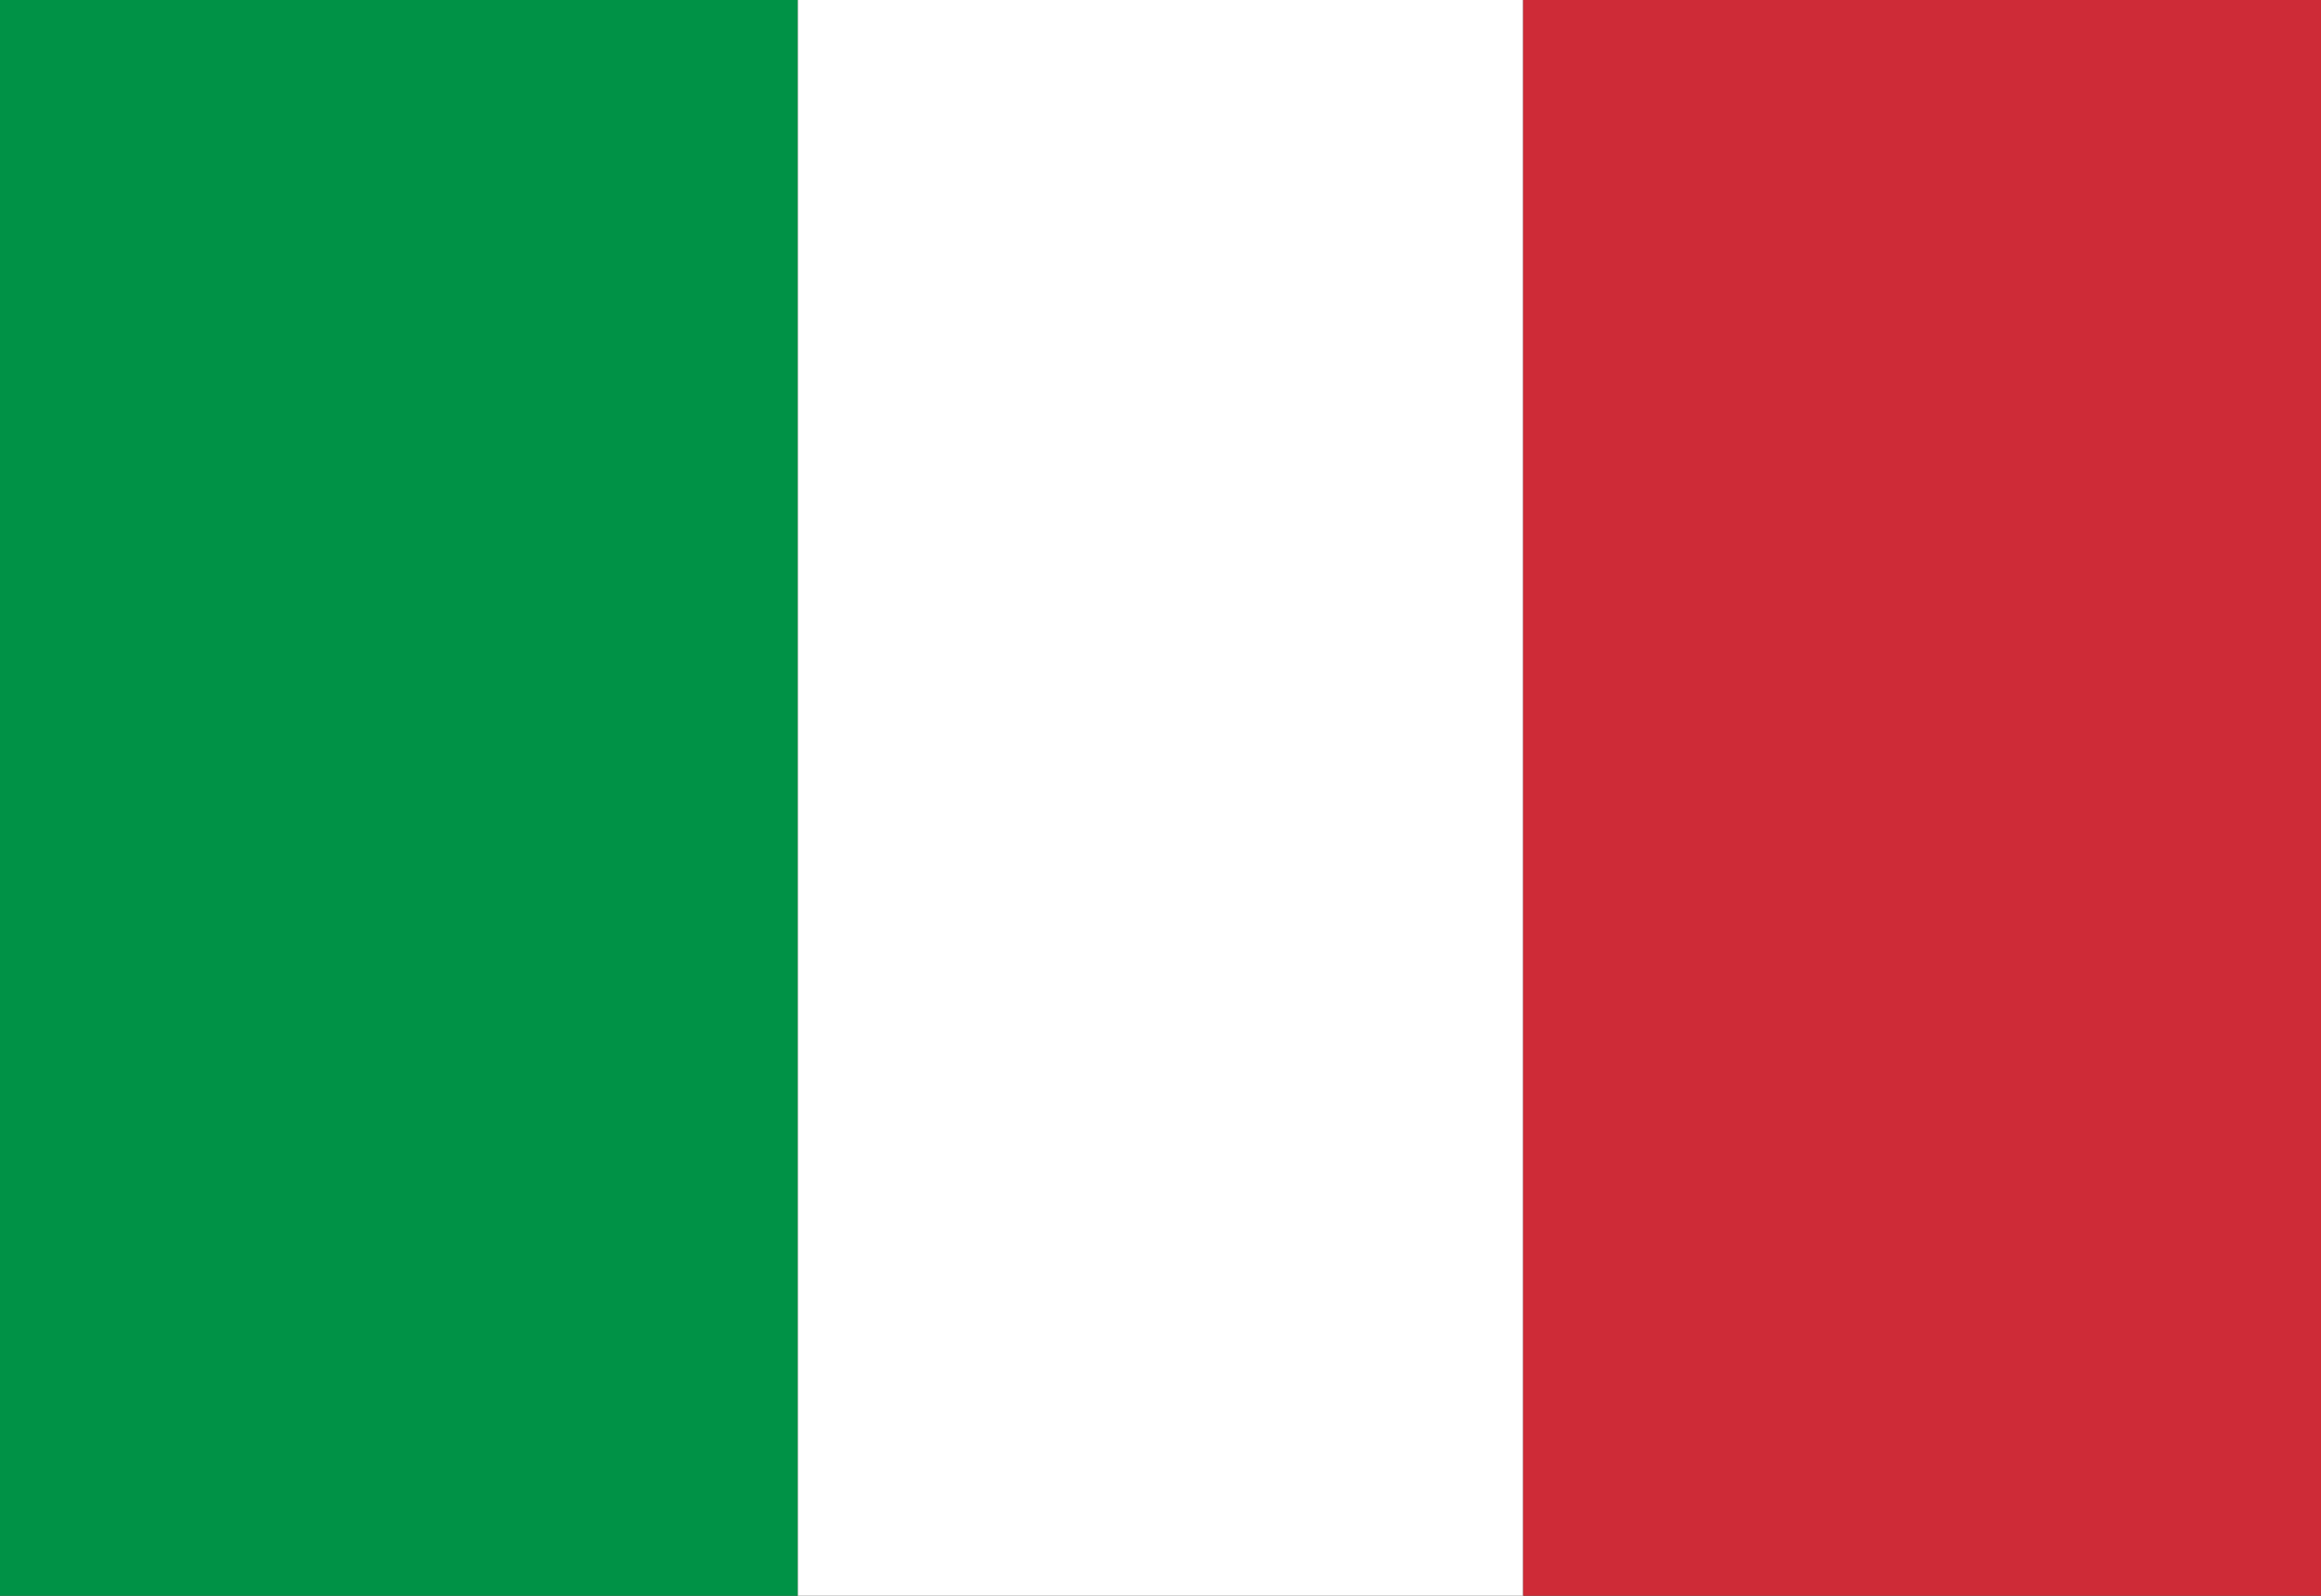
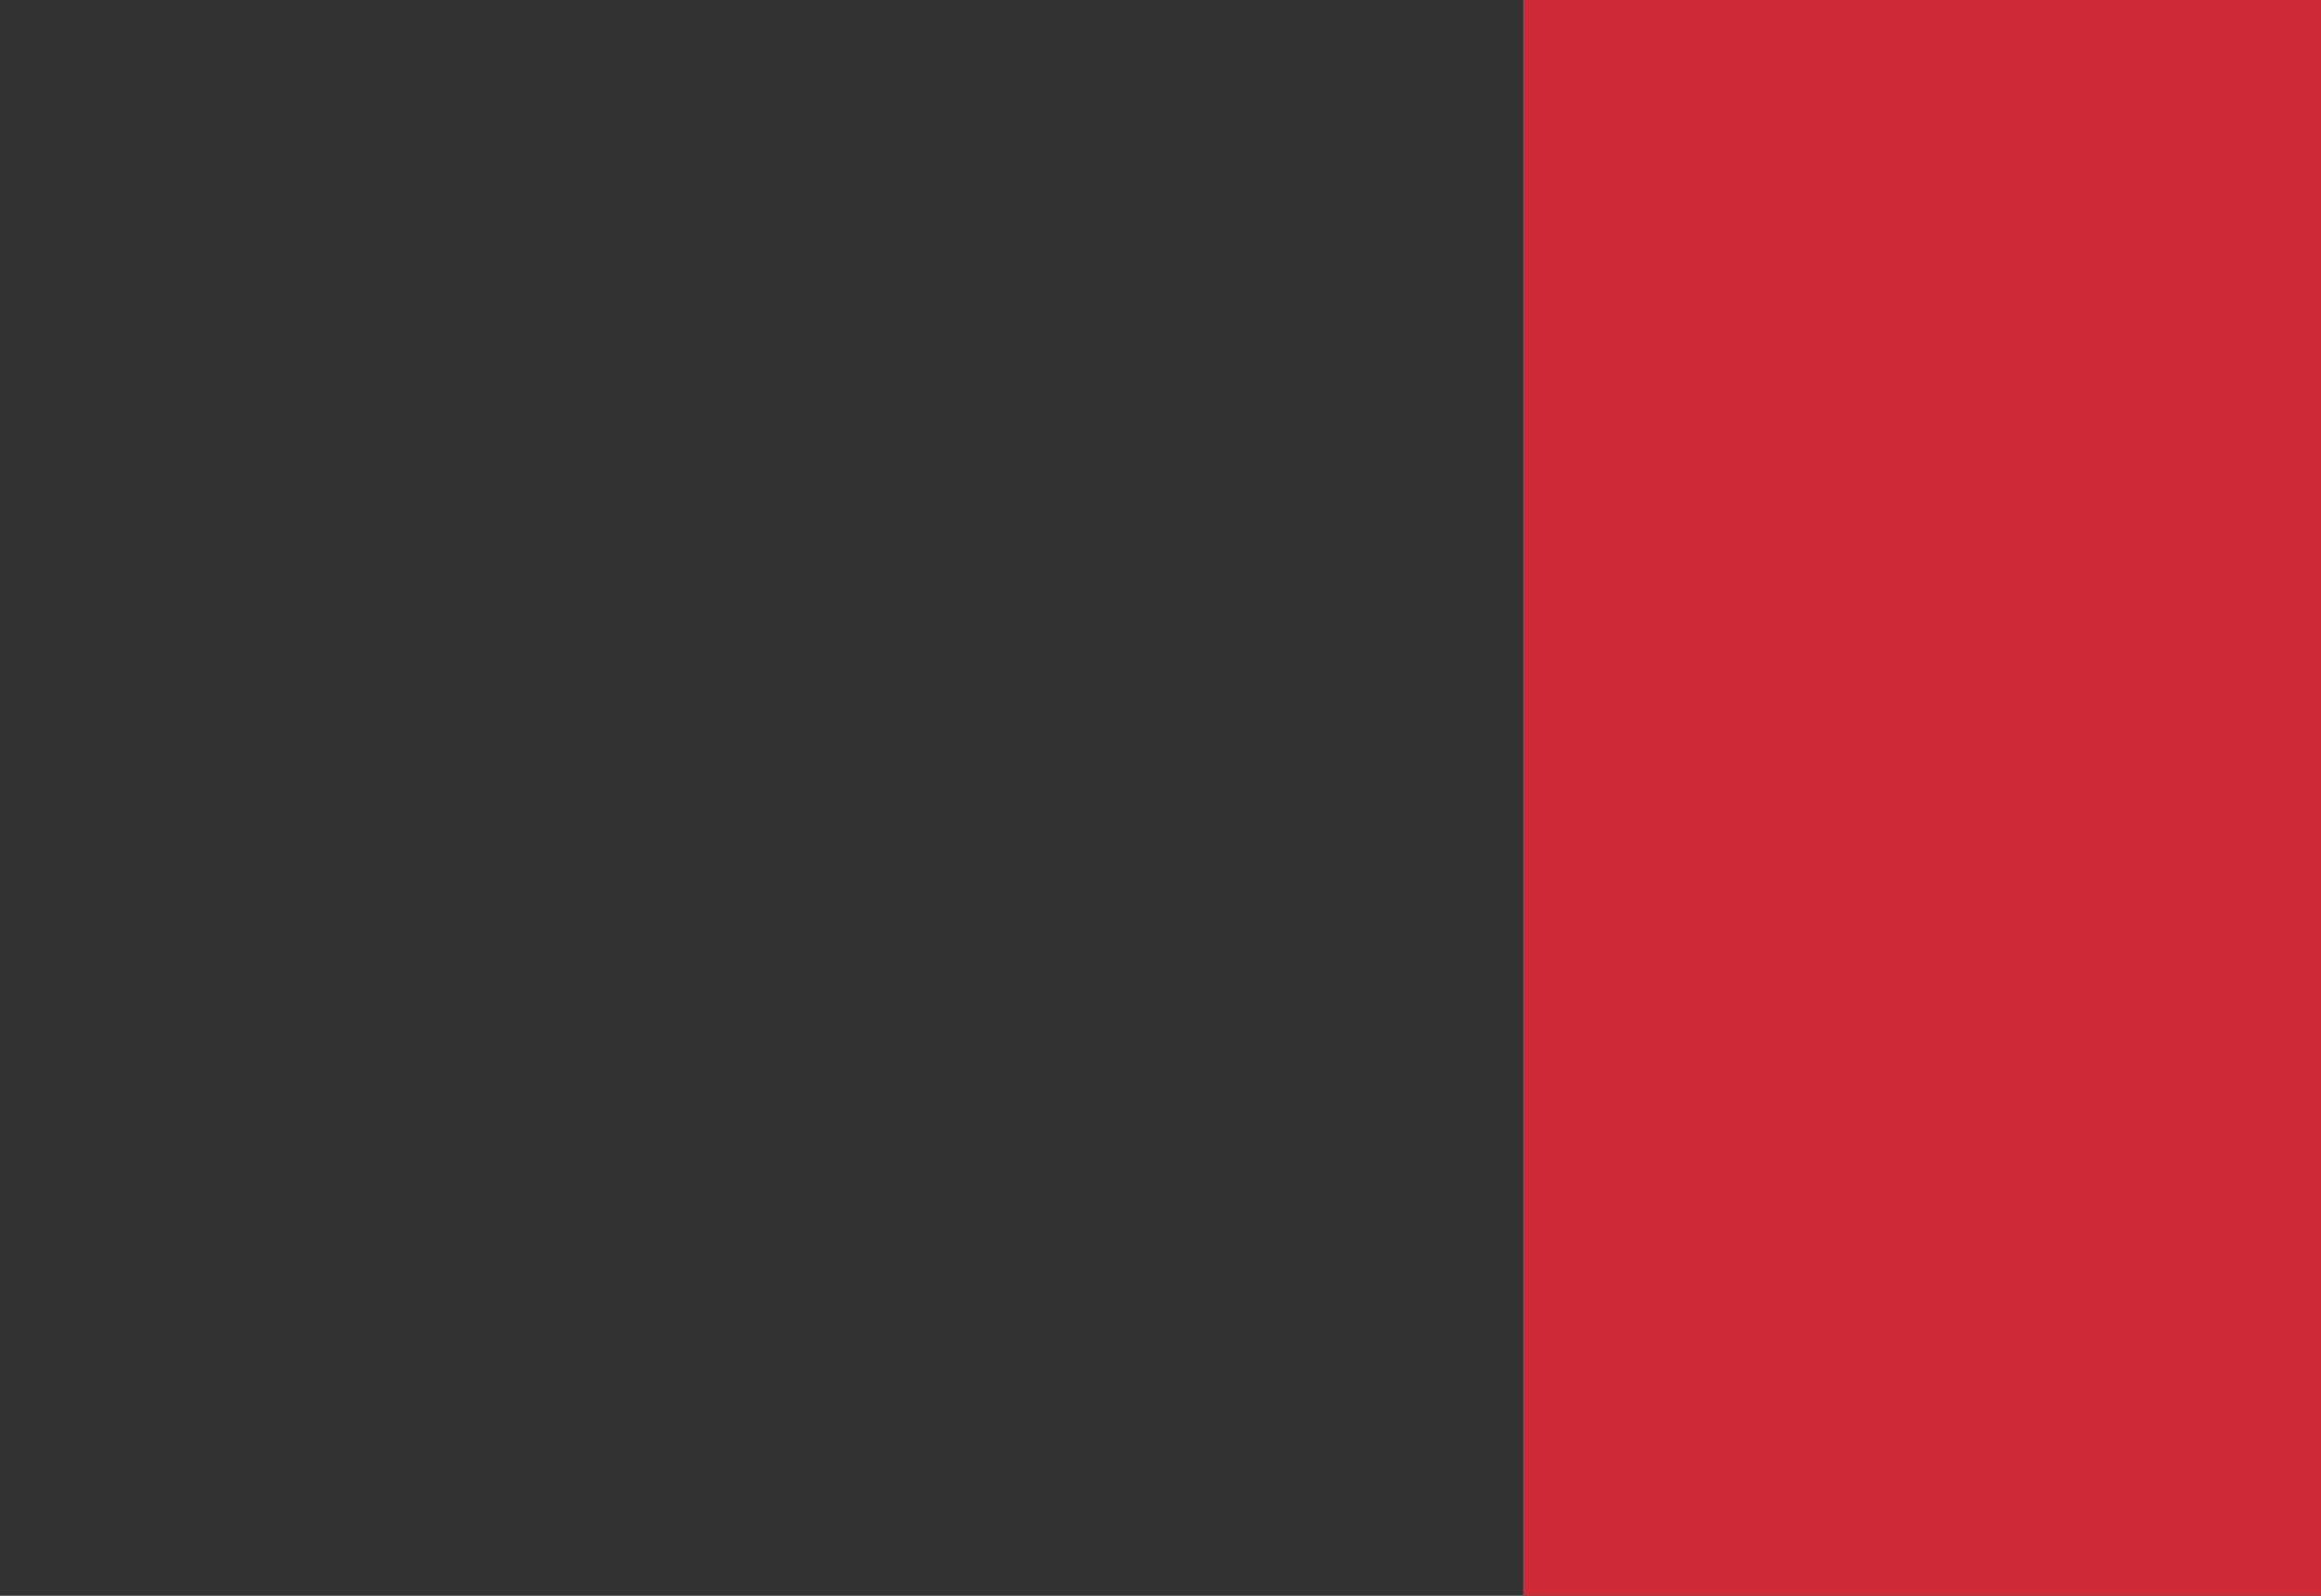
<svg xmlns="http://www.w3.org/2000/svg" width="32" height="22" viewBox="0 0 32 22" fill="none">
  <rect x="0" y="0" width="32" height="22" fill="#333333" stroke="none" />
-   <rect width="11" height="22" fill="#009246" />
-   <rect x="11" width="10" height="22" fill="white" />
  <rect x="21" width="11" height="22" fill="#CE2B37" />
</svg>